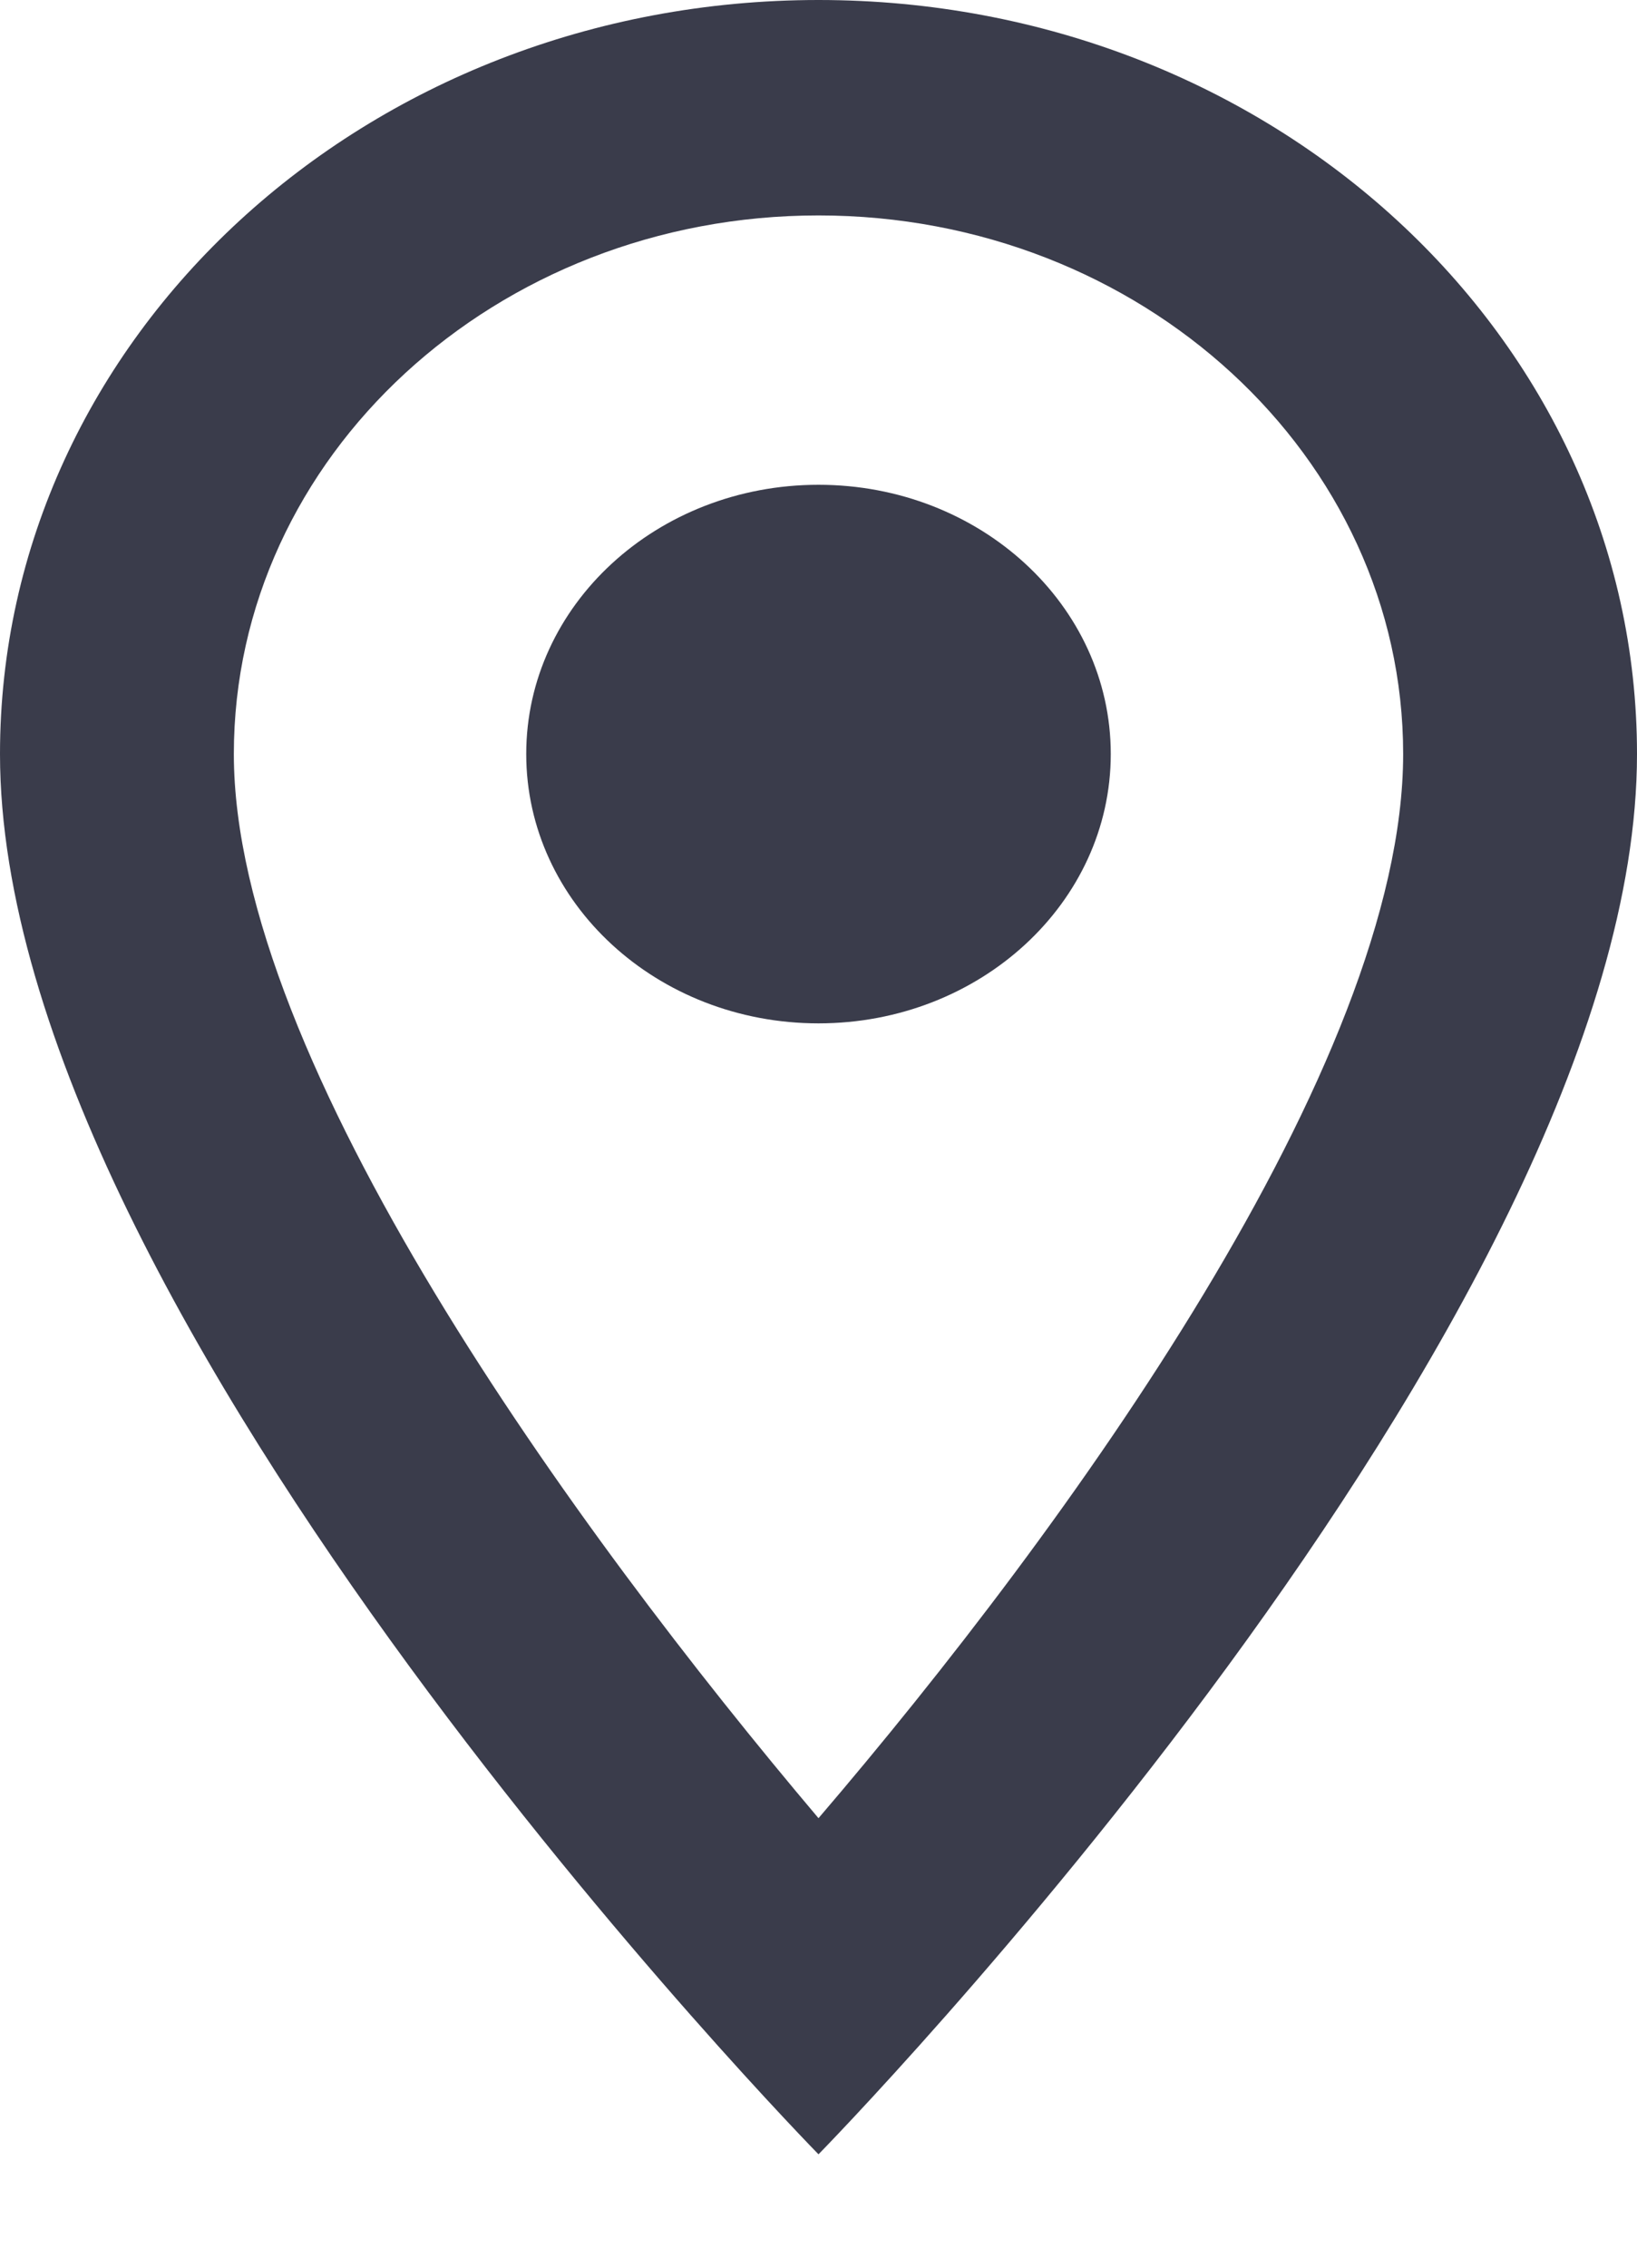
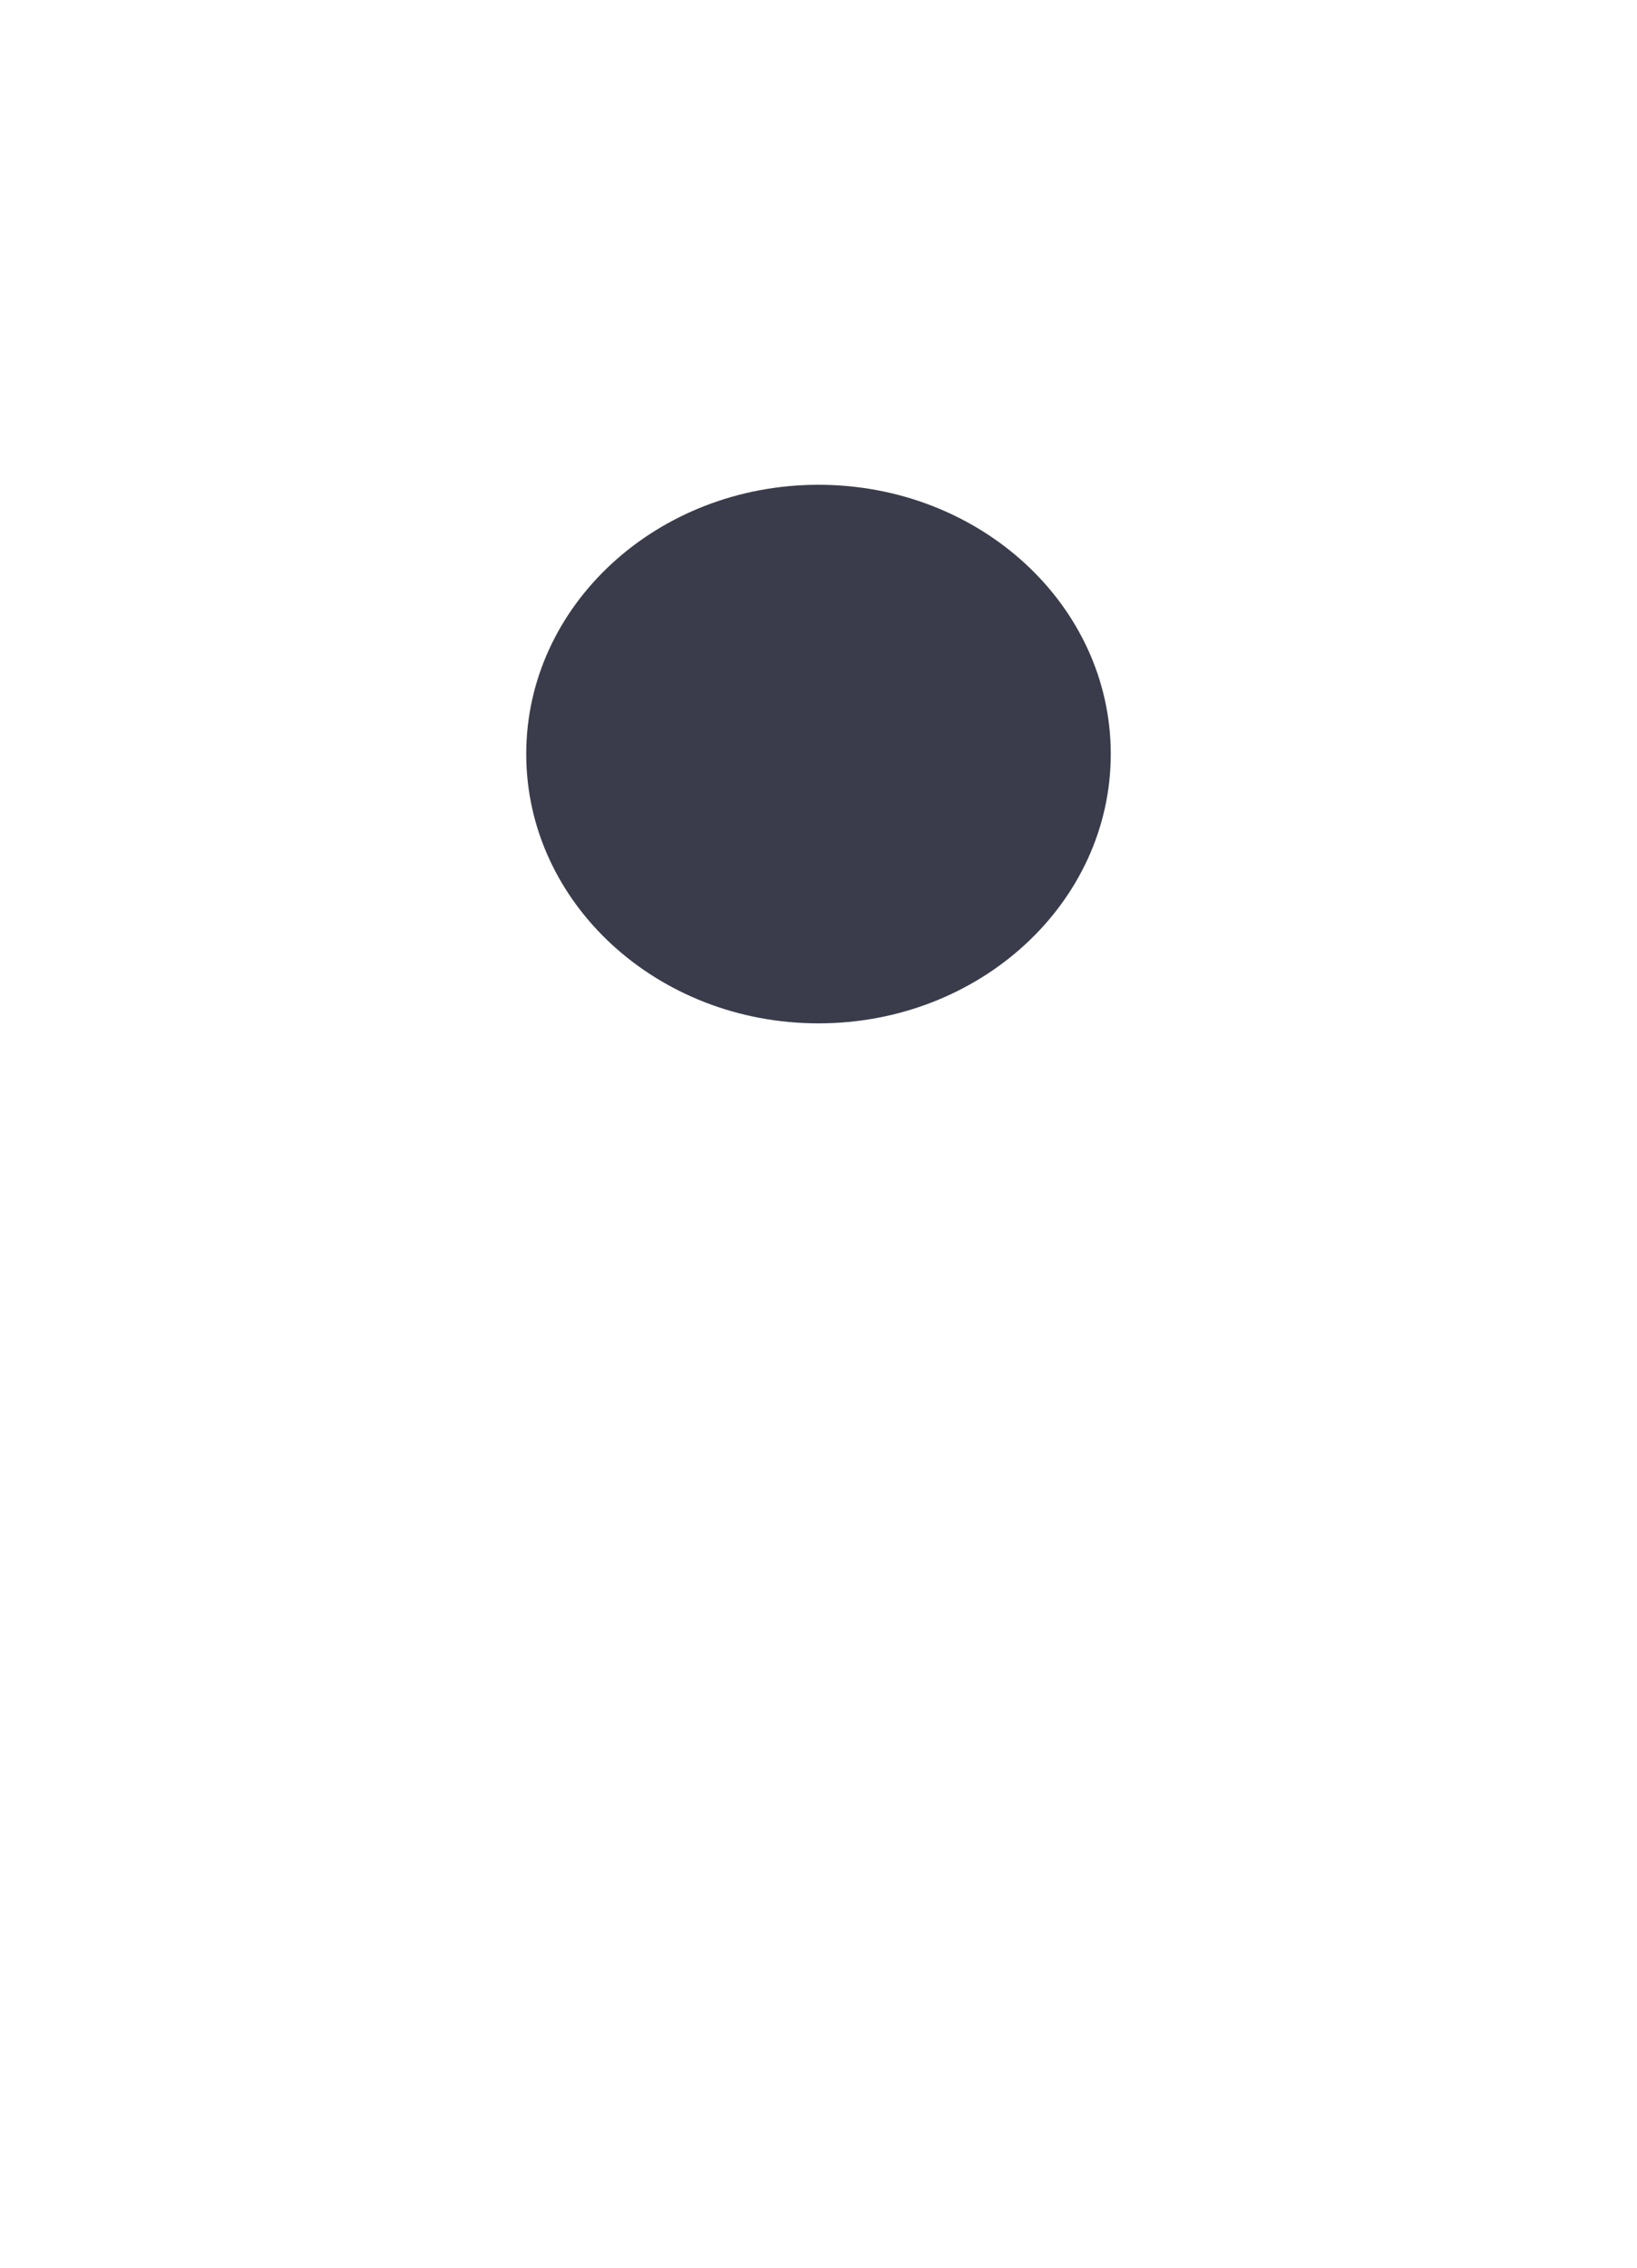
<svg xmlns="http://www.w3.org/2000/svg" width="13" height="18" viewBox="0 0 13 18" fill="none">
-   <path d="M6.5 0C2.906 0 0 2.676 0 5.985C0 10.474 6.5 17.1 6.5 17.1C6.5 17.1 13 10.474 13 5.985C13 2.676 10.094 0 6.5 0ZM1.857 5.985C1.857 3.625 3.937 1.71 6.5 1.71C9.063 1.71 11.143 3.625 11.143 5.985C11.143 8.447 8.469 12.132 6.5 14.432C4.569 12.149 1.857 8.422 1.857 5.985Z" fill="#3A3C4B" />
  <path d="M6.5 8.123C7.782 8.123 8.821 7.166 8.821 5.985C8.821 4.804 7.782 3.848 6.5 3.848C5.218 3.848 4.179 4.804 4.179 5.985C4.179 7.166 5.218 8.123 6.5 8.123Z" fill="#3A3C4B" />
</svg>